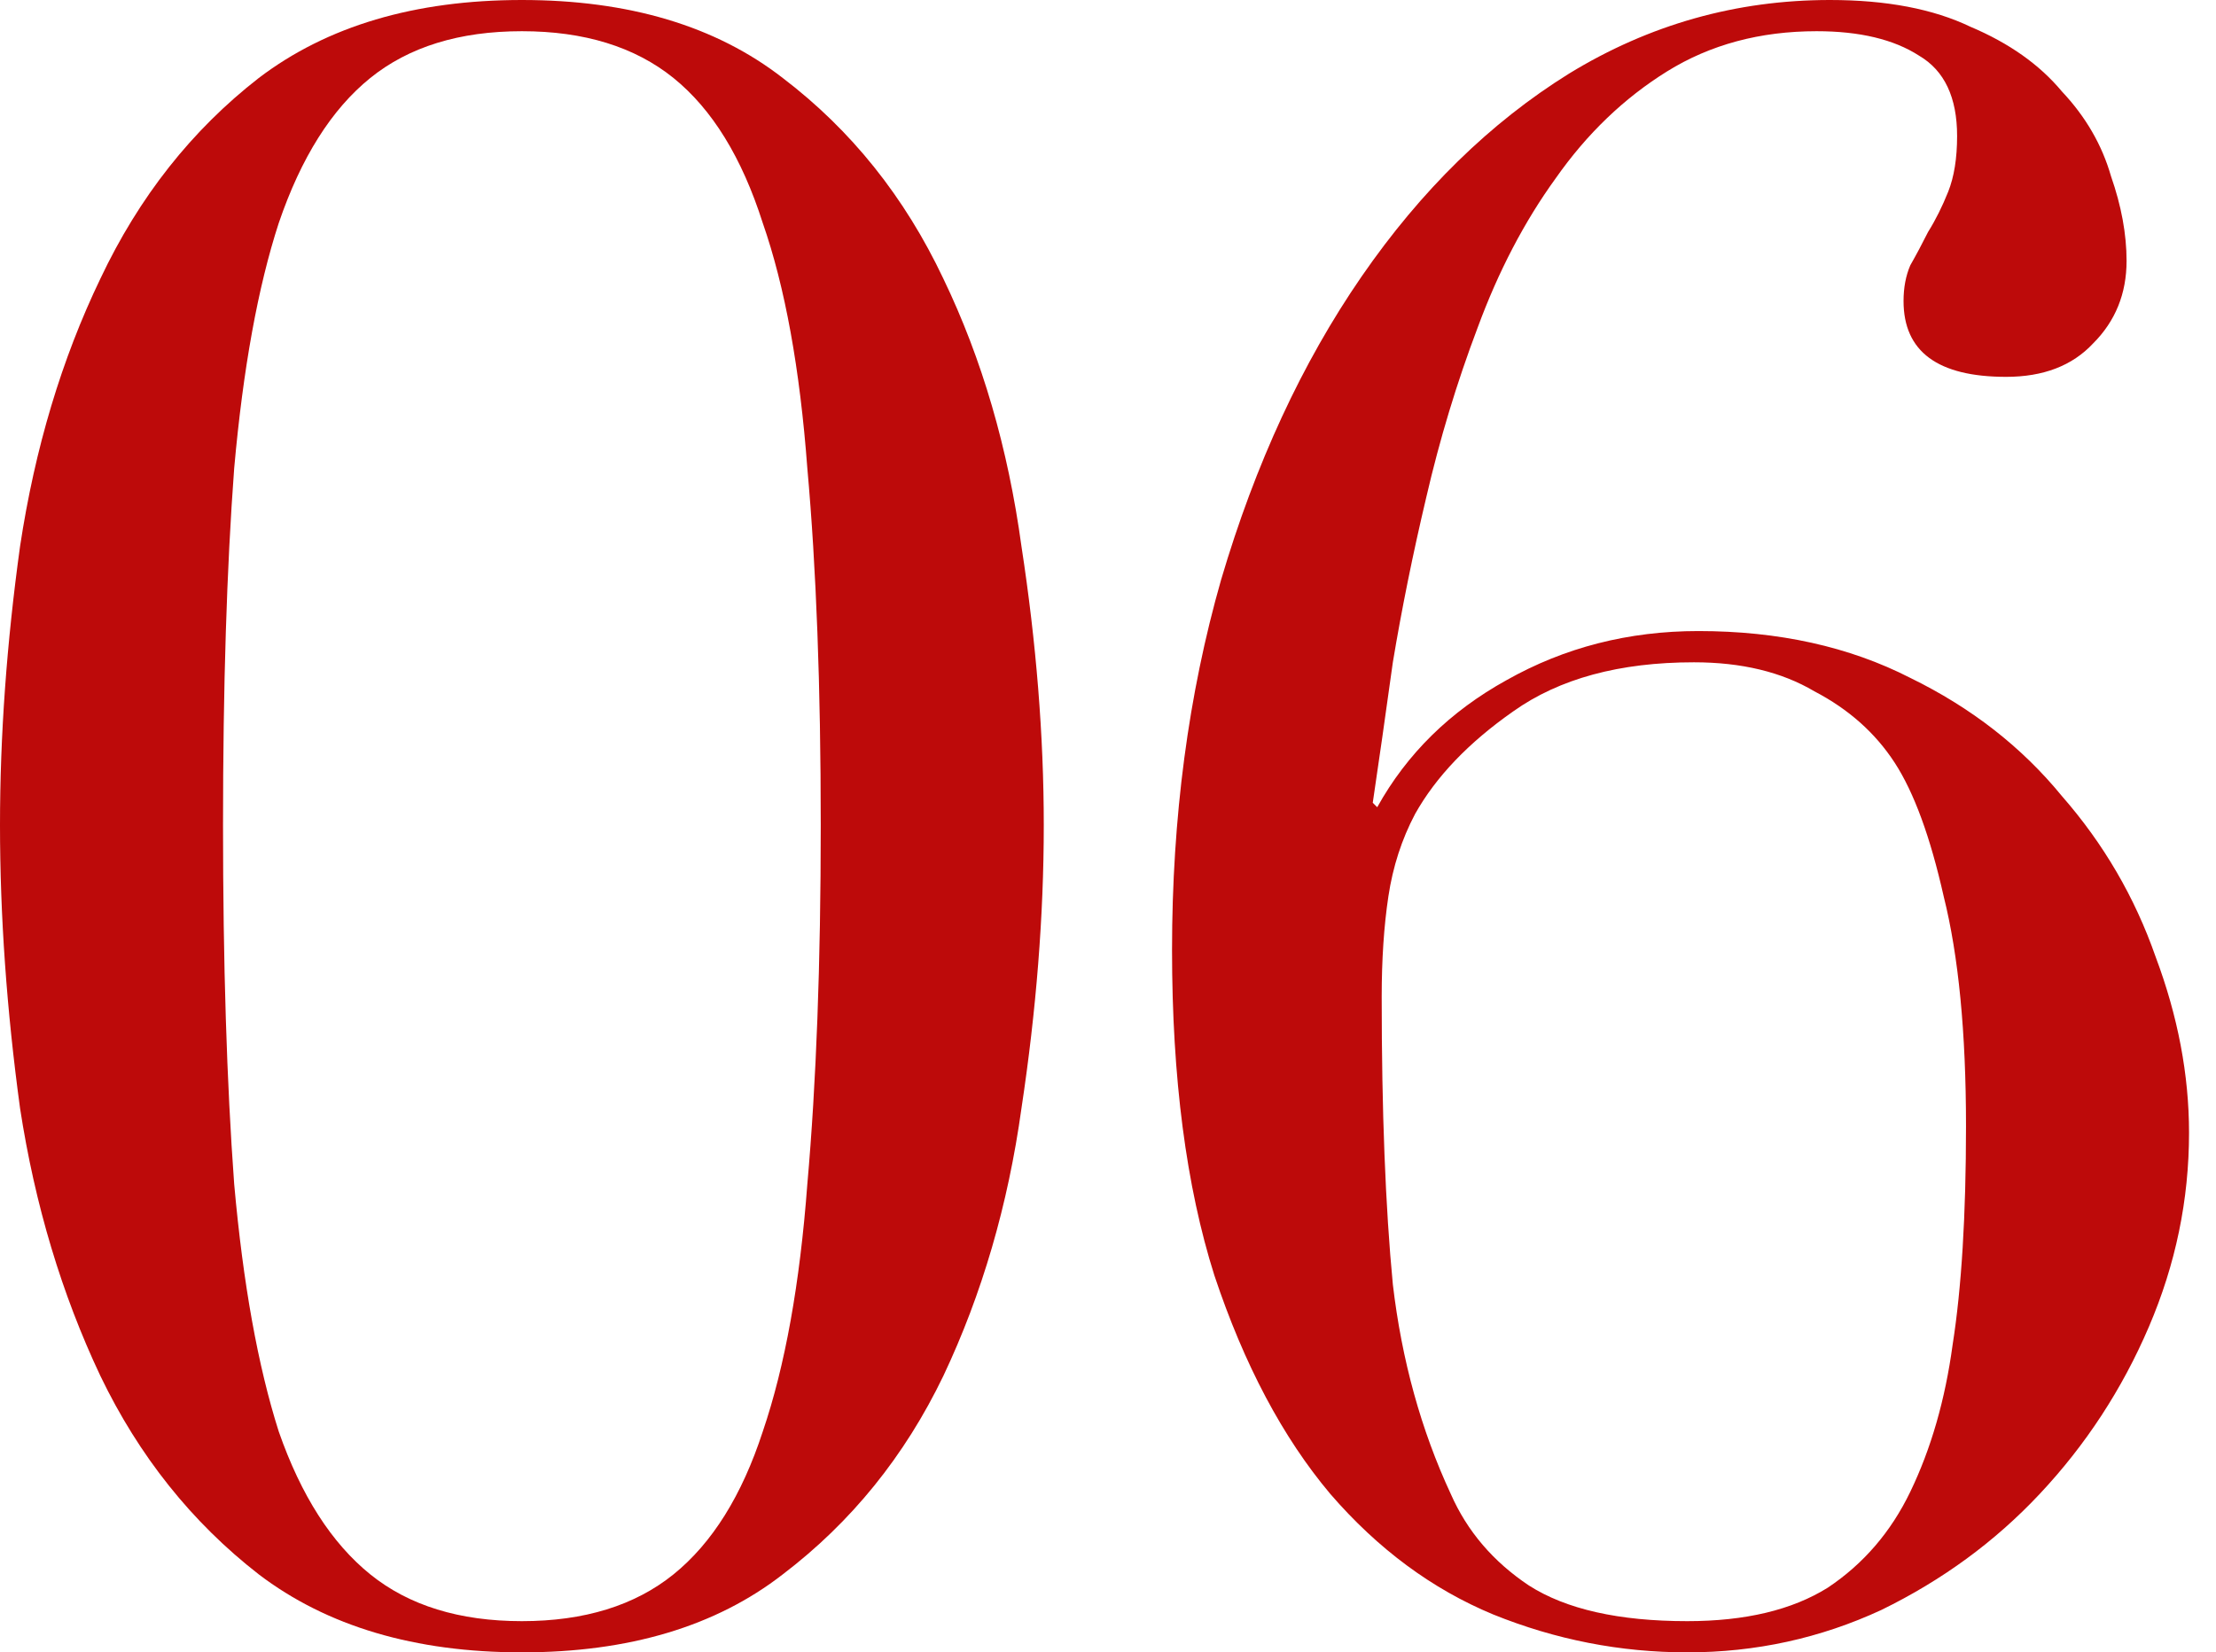
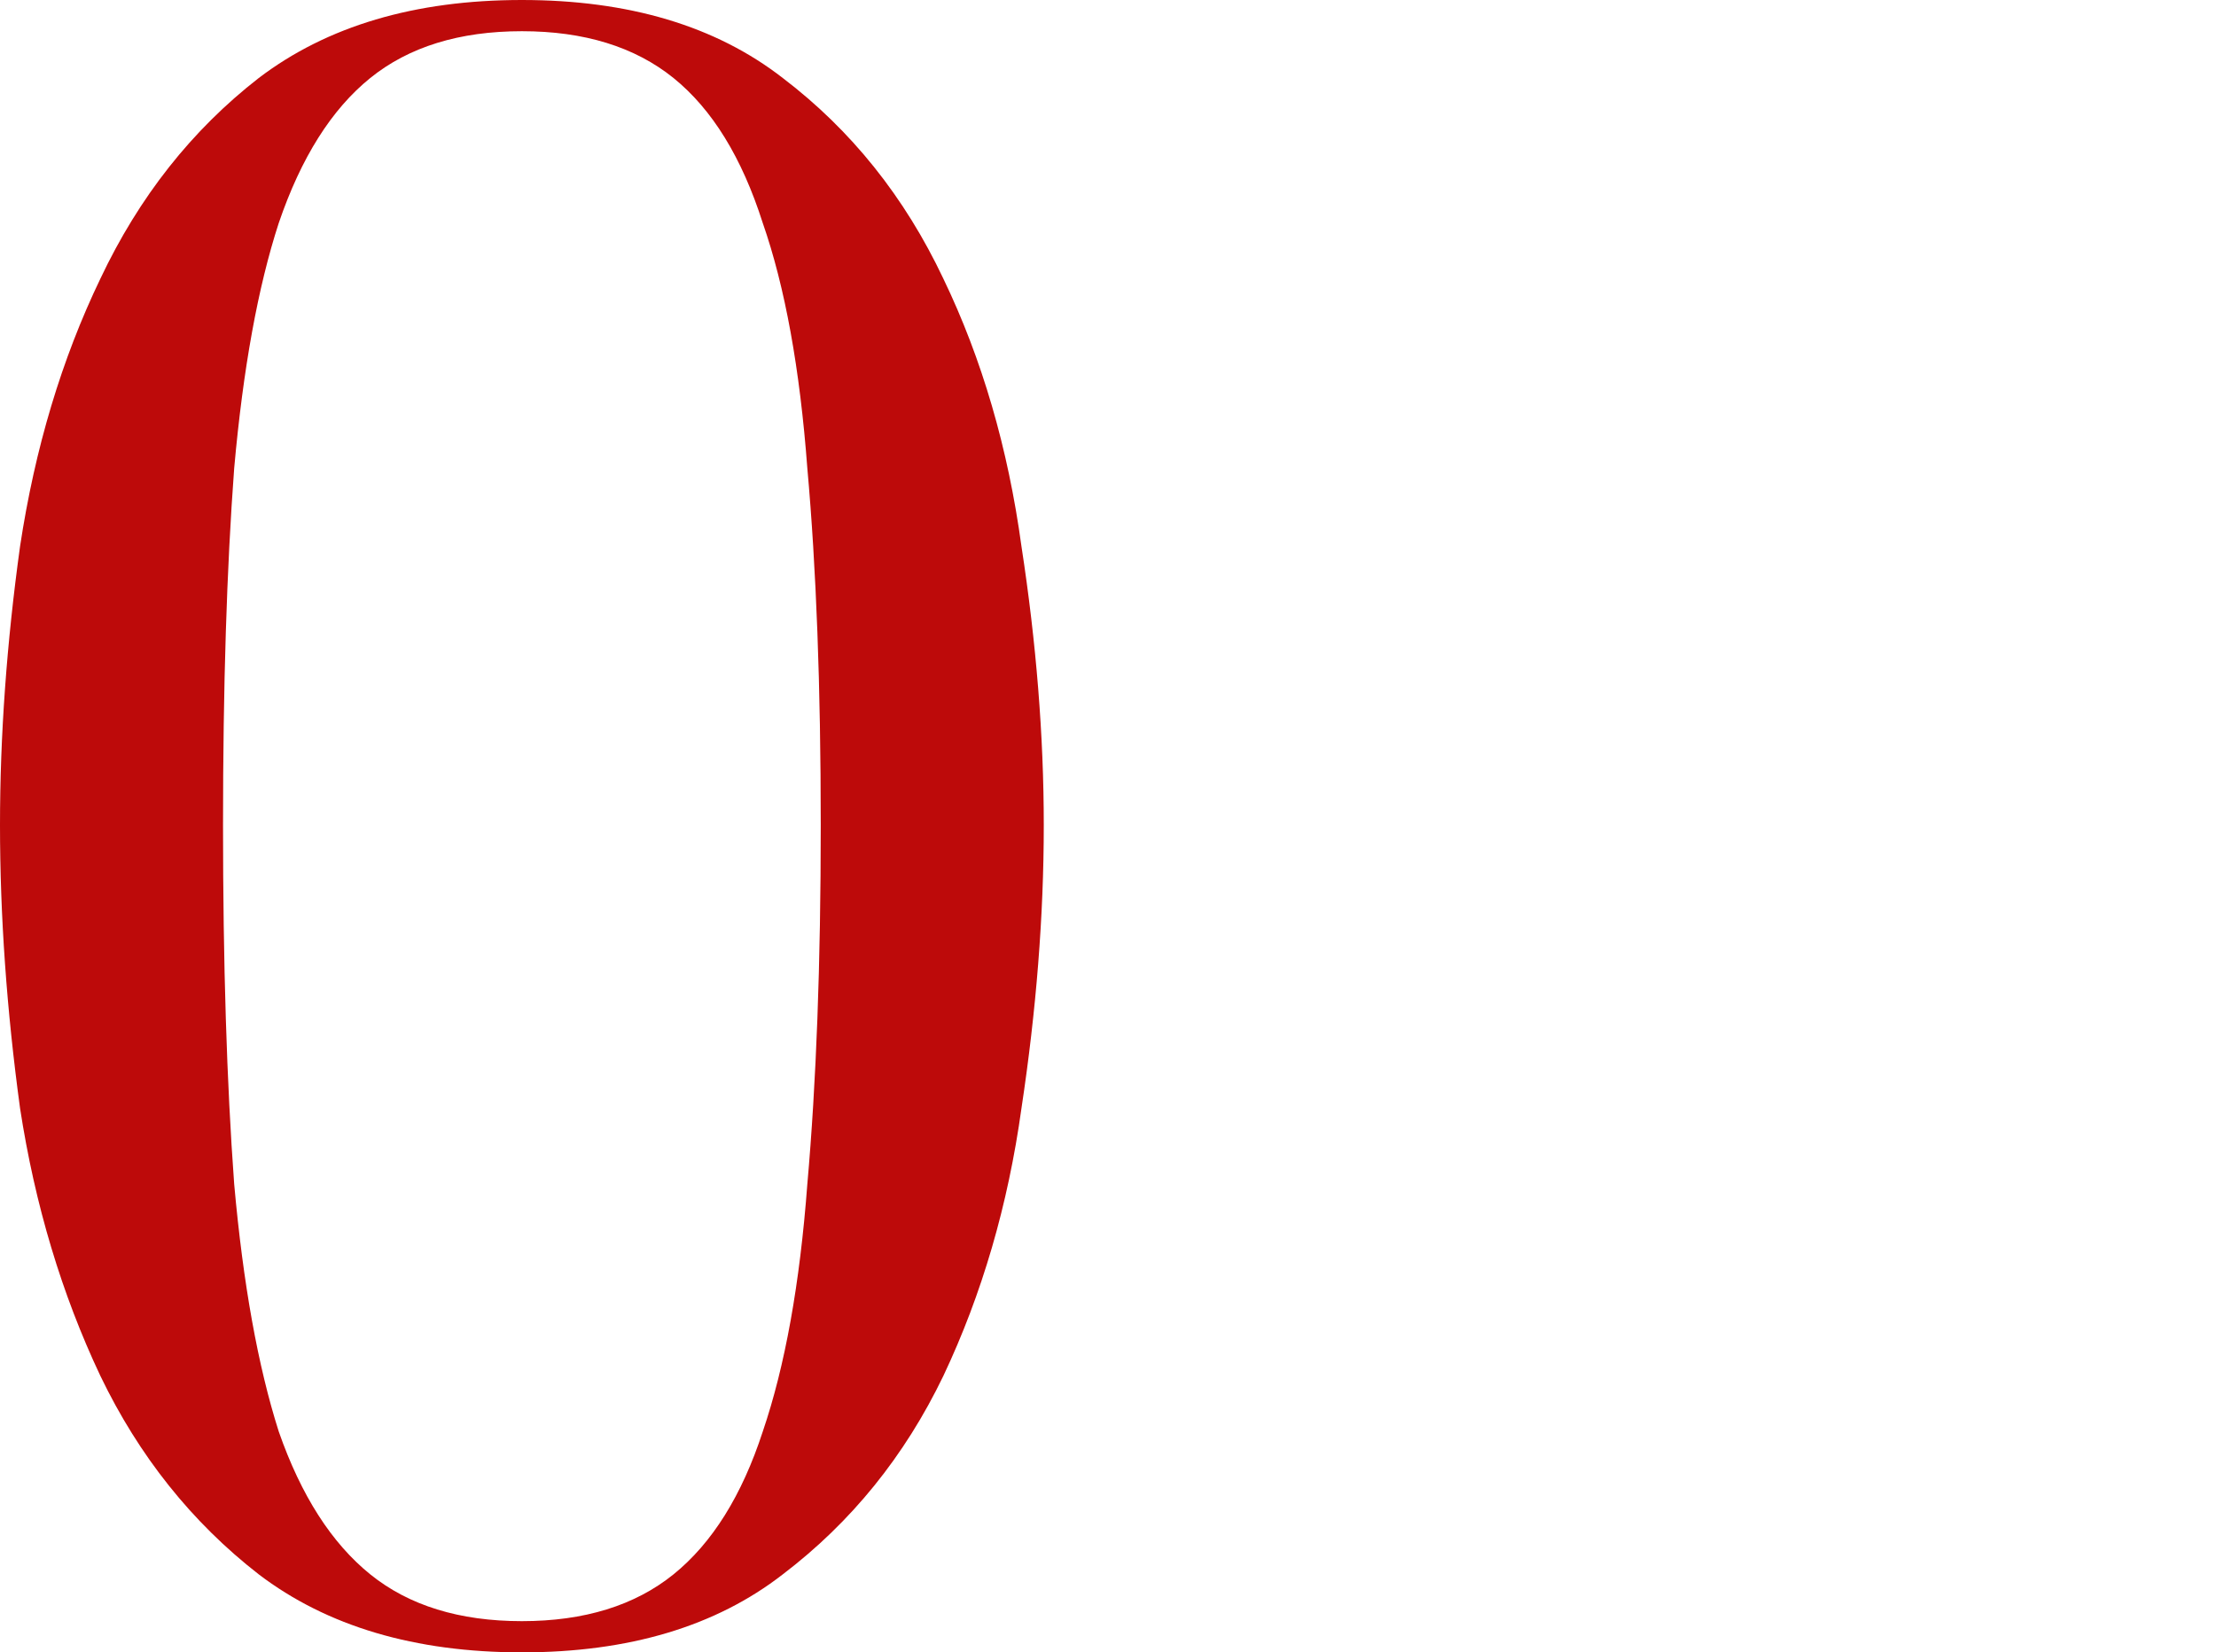
<svg xmlns="http://www.w3.org/2000/svg" width="59" height="44" viewBox="0 0 59 44" fill="none">
-   <path d="M52.344 29.986C52.344 27.493 52.146 25.454 51.75 23.87C51.394 22.287 50.959 21.099 50.444 20.308C49.929 19.516 49.217 18.883 48.306 18.408C47.435 17.893 46.367 17.636 45.1 17.636C43.12 17.636 41.517 18.071 40.29 18.942C39.102 19.773 38.232 20.684 37.677 21.673C37.321 22.346 37.084 23.079 36.965 23.87C36.846 24.662 36.787 25.553 36.787 26.543C36.787 29.591 36.886 32.144 37.084 34.202C37.321 36.221 37.836 38.082 38.627 39.784C39.063 40.774 39.756 41.585 40.706 42.219C41.695 42.852 43.101 43.169 44.922 43.169C46.465 43.169 47.712 42.872 48.663 42.278C49.613 41.645 50.345 40.794 50.86 39.725C51.414 38.577 51.79 37.27 51.988 35.806C52.225 34.301 52.344 32.362 52.344 29.986ZM58.282 30.165C58.282 31.946 57.926 33.668 57.213 35.331C56.501 36.993 55.531 38.478 54.304 39.784C53.116 41.051 51.711 42.08 50.088 42.872C48.465 43.624 46.743 44 44.922 44C43.14 44 41.418 43.663 39.756 42.991C38.133 42.318 36.688 41.249 35.421 39.784C34.154 38.28 33.125 36.34 32.333 33.965C31.581 31.59 31.205 28.7 31.205 25.296C31.205 21.772 31.64 18.487 32.511 15.439C33.422 12.351 34.669 9.659 36.252 7.363C37.836 5.067 39.676 3.266 41.775 1.96C43.912 0.653 46.228 0 48.722 0C50.226 0 51.473 0.238 52.463 0.713C53.492 1.148 54.304 1.722 54.897 2.435C55.531 3.108 55.966 3.86 56.204 4.691C56.481 5.483 56.619 6.235 56.619 6.947C56.619 7.818 56.322 8.551 55.729 9.144C55.175 9.738 54.403 10.035 53.413 10.035C51.592 10.035 50.681 9.362 50.681 8.016C50.681 7.66 50.741 7.343 50.86 7.066C51.018 6.789 51.176 6.492 51.335 6.175C51.533 5.859 51.711 5.502 51.869 5.107C52.027 4.711 52.107 4.216 52.107 3.622C52.107 2.593 51.77 1.88 51.097 1.484C50.424 1.049 49.514 0.831 48.366 0.831C46.861 0.831 45.535 1.188 44.387 1.9C43.239 2.613 42.25 3.563 41.418 4.75C40.587 5.898 39.894 7.224 39.34 8.729C38.786 10.193 38.331 11.698 37.974 13.242C37.618 14.746 37.321 16.21 37.084 17.636C36.886 19.061 36.708 20.308 36.549 21.377L36.668 21.495C37.46 20.07 38.608 18.942 40.112 18.111C41.656 17.24 43.358 16.804 45.219 16.804C47.356 16.804 49.237 17.22 50.86 18.051C52.483 18.843 53.829 19.892 54.897 21.198C56.006 22.465 56.837 23.89 57.391 25.474C57.985 27.057 58.282 28.621 58.282 30.165Z" fill="#BD0A0A" />
  <path d="M5.938 21.97C5.938 25.652 6.037 28.838 6.235 31.53C6.472 34.183 6.868 36.38 7.422 38.121C8.016 39.824 8.828 41.09 9.857 41.922C10.886 42.753 12.232 43.169 13.895 43.169C15.557 43.169 16.903 42.753 17.933 41.922C18.962 41.09 19.753 39.824 20.308 38.121C20.901 36.38 21.297 34.183 21.495 31.53C21.733 28.838 21.852 25.652 21.852 21.97C21.852 18.289 21.733 15.122 21.495 12.47C21.297 9.817 20.901 7.64 20.308 5.938C19.753 4.196 18.962 2.91 17.933 2.078C16.903 1.247 15.557 0.831 13.895 0.831C12.232 0.831 10.886 1.247 9.857 2.078C8.828 2.91 8.016 4.196 7.422 5.938C6.868 7.64 6.472 9.817 6.235 12.47C6.037 15.122 5.938 18.289 5.938 21.97ZM0 21.97C0 19.595 0.178 17.121 0.534 14.548C0.93 11.935 1.643 9.56 2.672 7.422C3.701 5.245 5.107 3.464 6.888 2.078C8.709 0.693 11.044 0 13.895 0C16.745 0 19.061 0.693 20.842 2.078C22.663 3.464 24.088 5.245 25.117 7.422C26.147 9.56 26.839 11.935 27.196 14.548C27.591 17.121 27.79 19.595 27.79 21.97C27.79 24.385 27.591 26.899 27.196 29.512C26.839 32.085 26.147 34.46 25.117 36.637C24.088 38.775 22.663 40.536 20.842 41.922C19.061 43.307 16.745 44 13.895 44C11.044 44 8.709 43.307 6.888 41.922C5.107 40.536 3.701 38.775 2.672 36.637C1.643 34.46 0.93 32.085 0.534 29.512C0.178 26.899 0 24.385 0 21.97Z" fill="#BD0A0A" />
</svg>